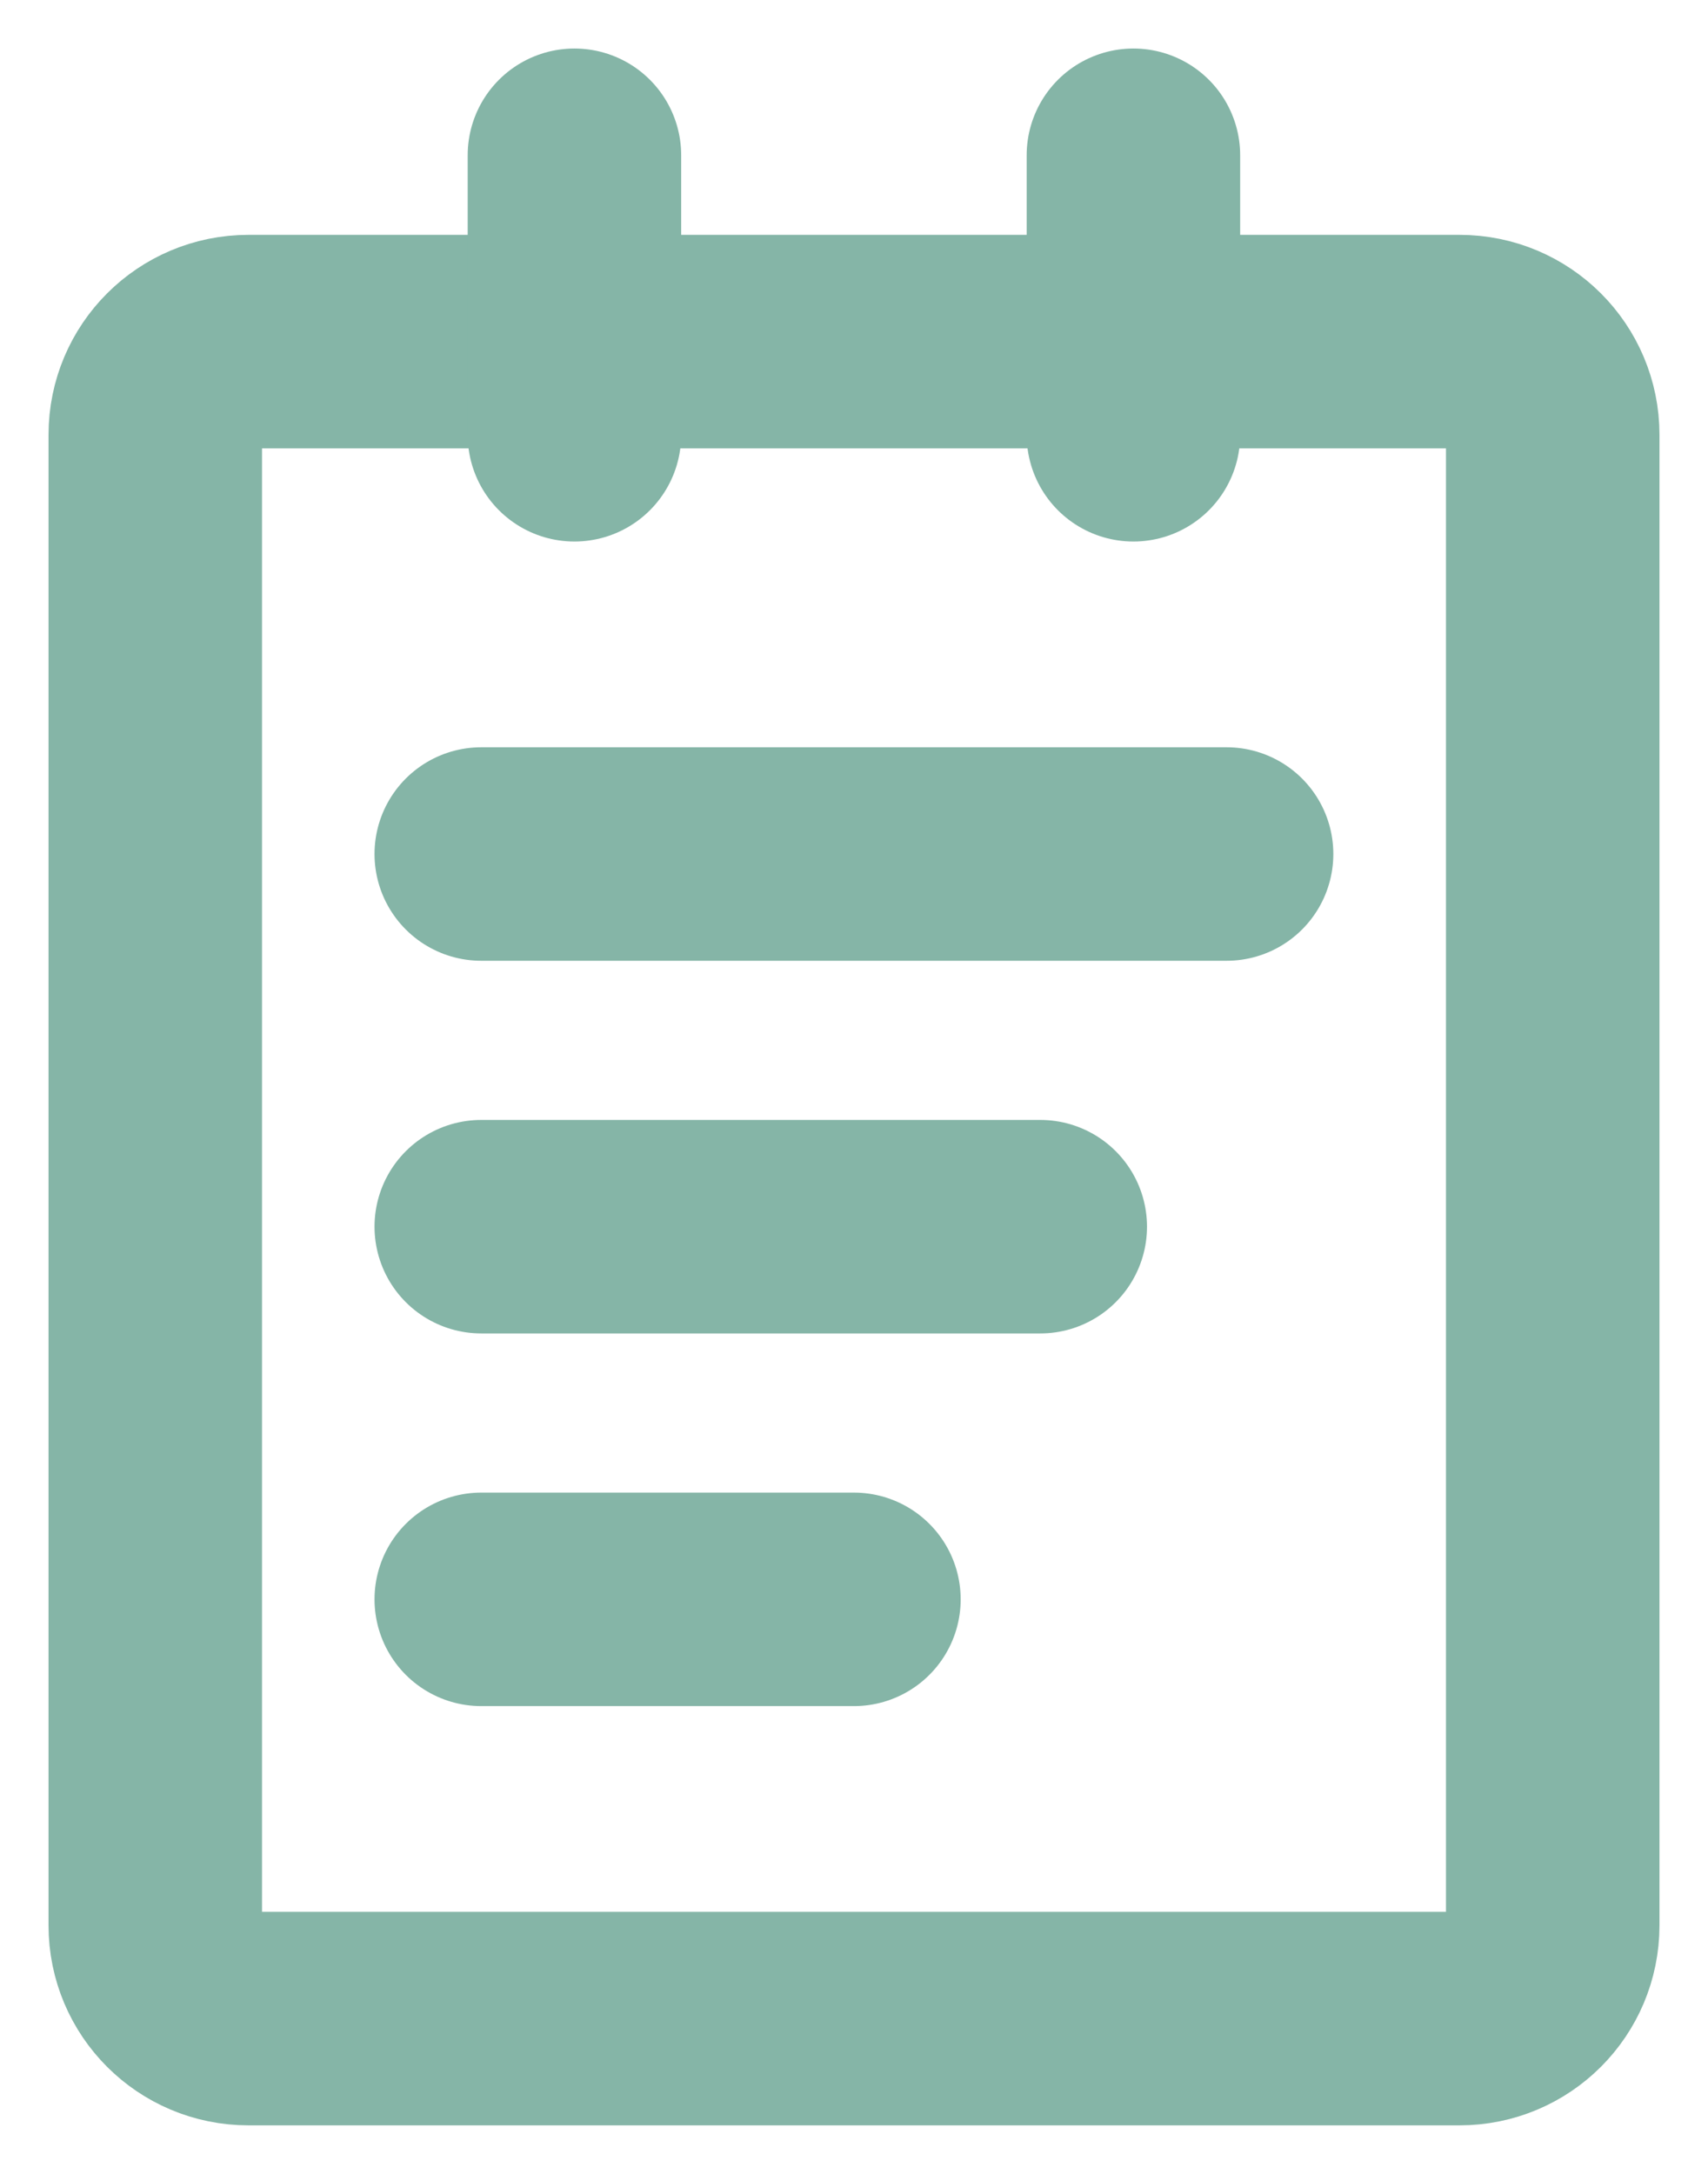
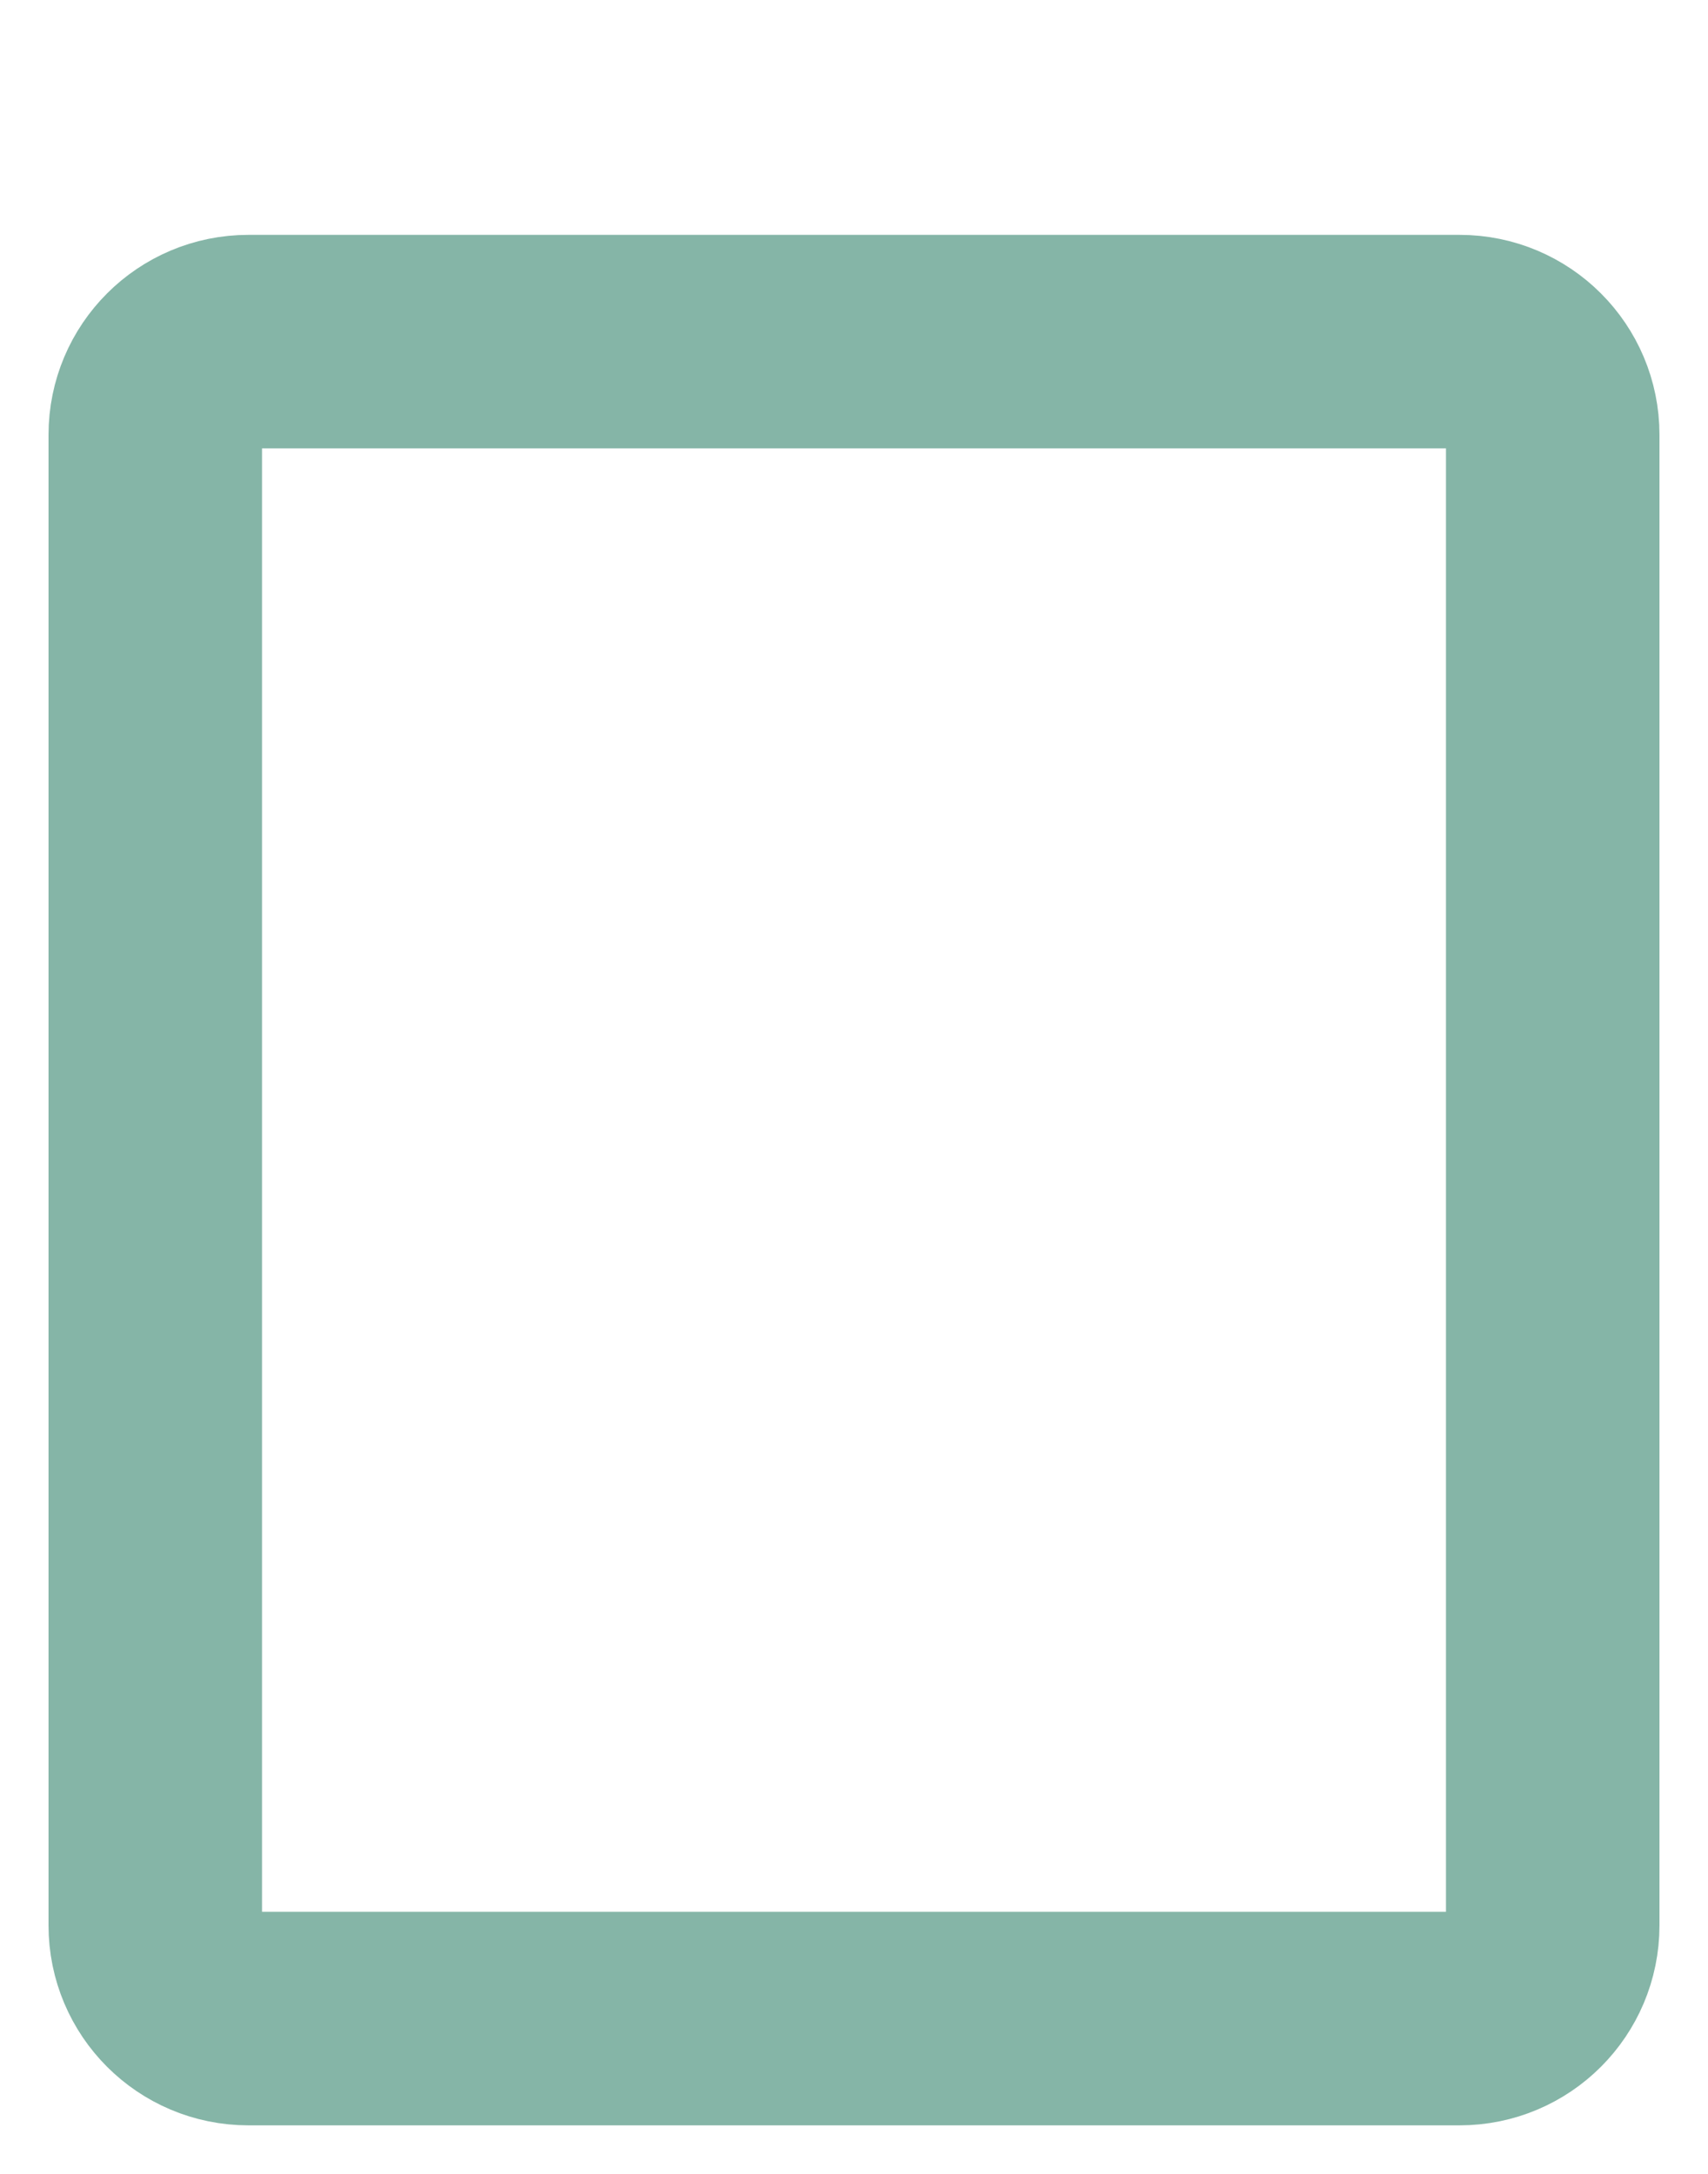
<svg xmlns="http://www.w3.org/2000/svg" width="22" height="28" viewBox="0 0 22 28" fill="none">
  <path d="M18.8 4.4H3.2C2.537 4.4 2 4.937 2 5.6V24.8C2 25.463 2.537 26 3.2 26H18.8C19.463 26 20 25.463 20 24.8V5.6C20 4.937 19.463 4.4 18.8 4.4Z" stroke="#85B5A7" stroke-width="2.75" stroke-linejoin="round" />
-   <path d="M6.199 20.6H10.999M7.399 2V5.6V2ZM14.599 2V5.6V2ZM6.199 11H15.799H6.199ZM6.199 15.8H13.399H6.199Z" stroke="#85B5A7" stroke-width="2.75" stroke-linecap="round" stroke-linejoin="round" />
</svg>